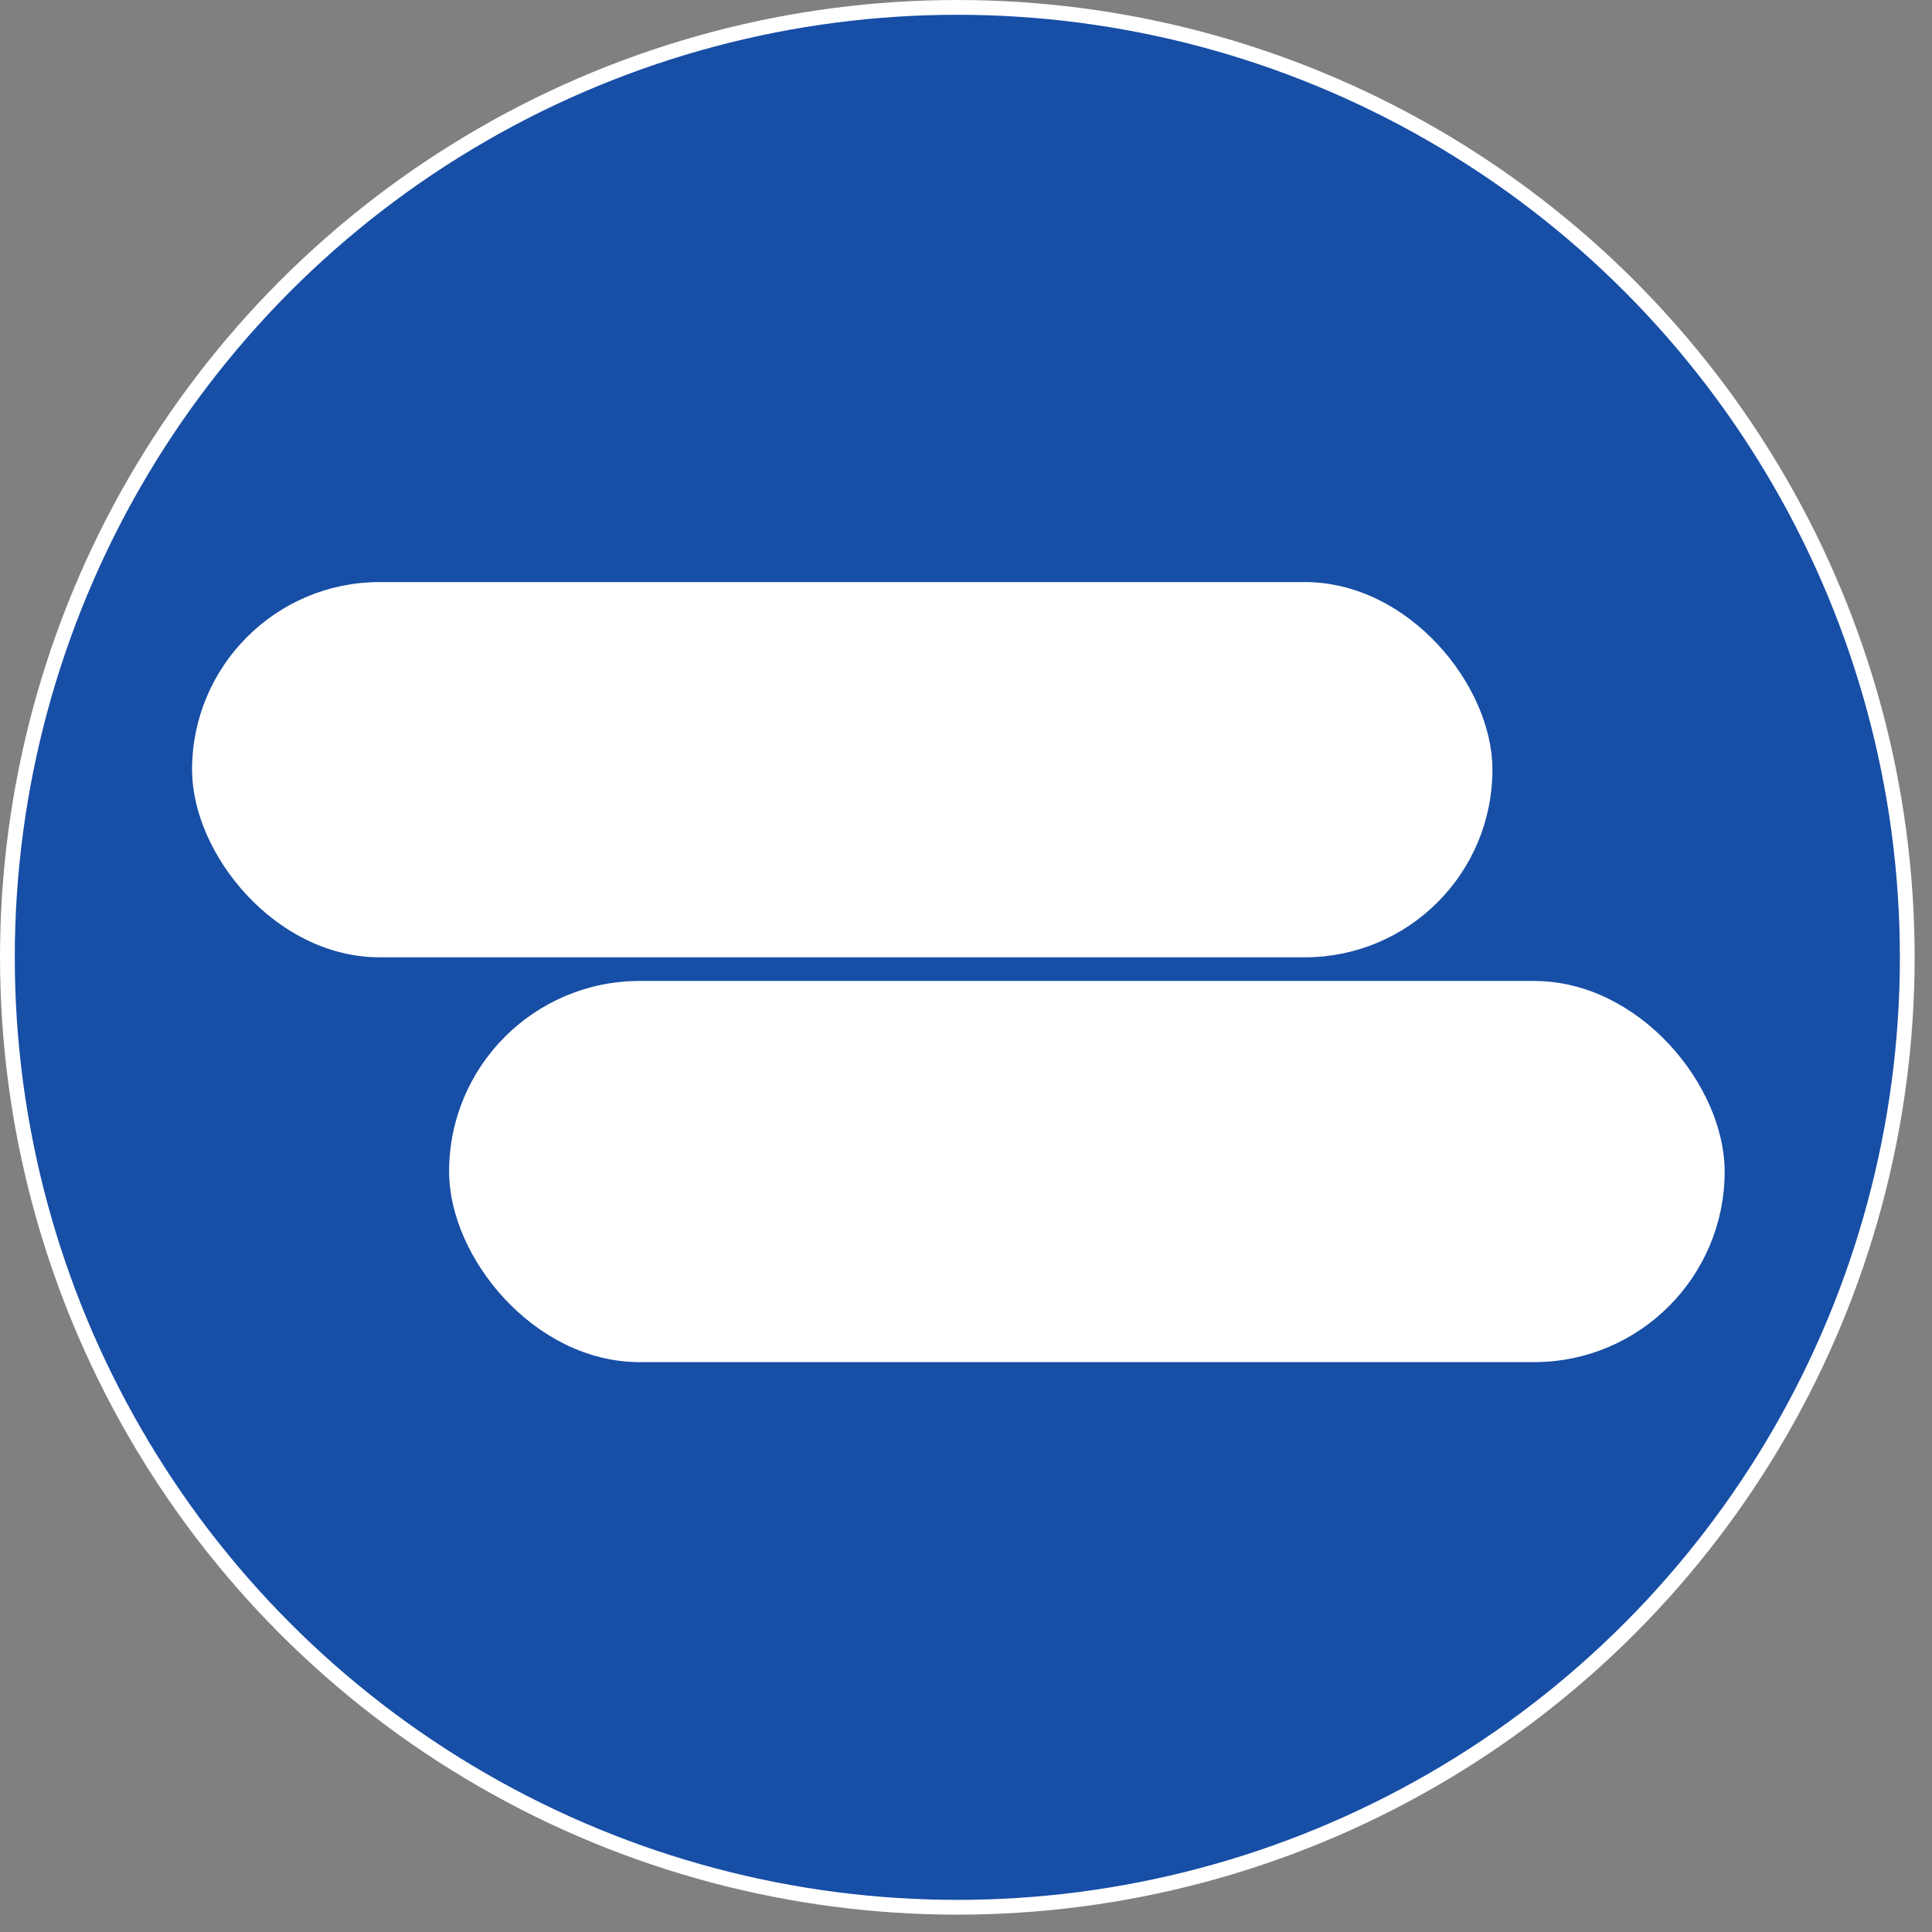
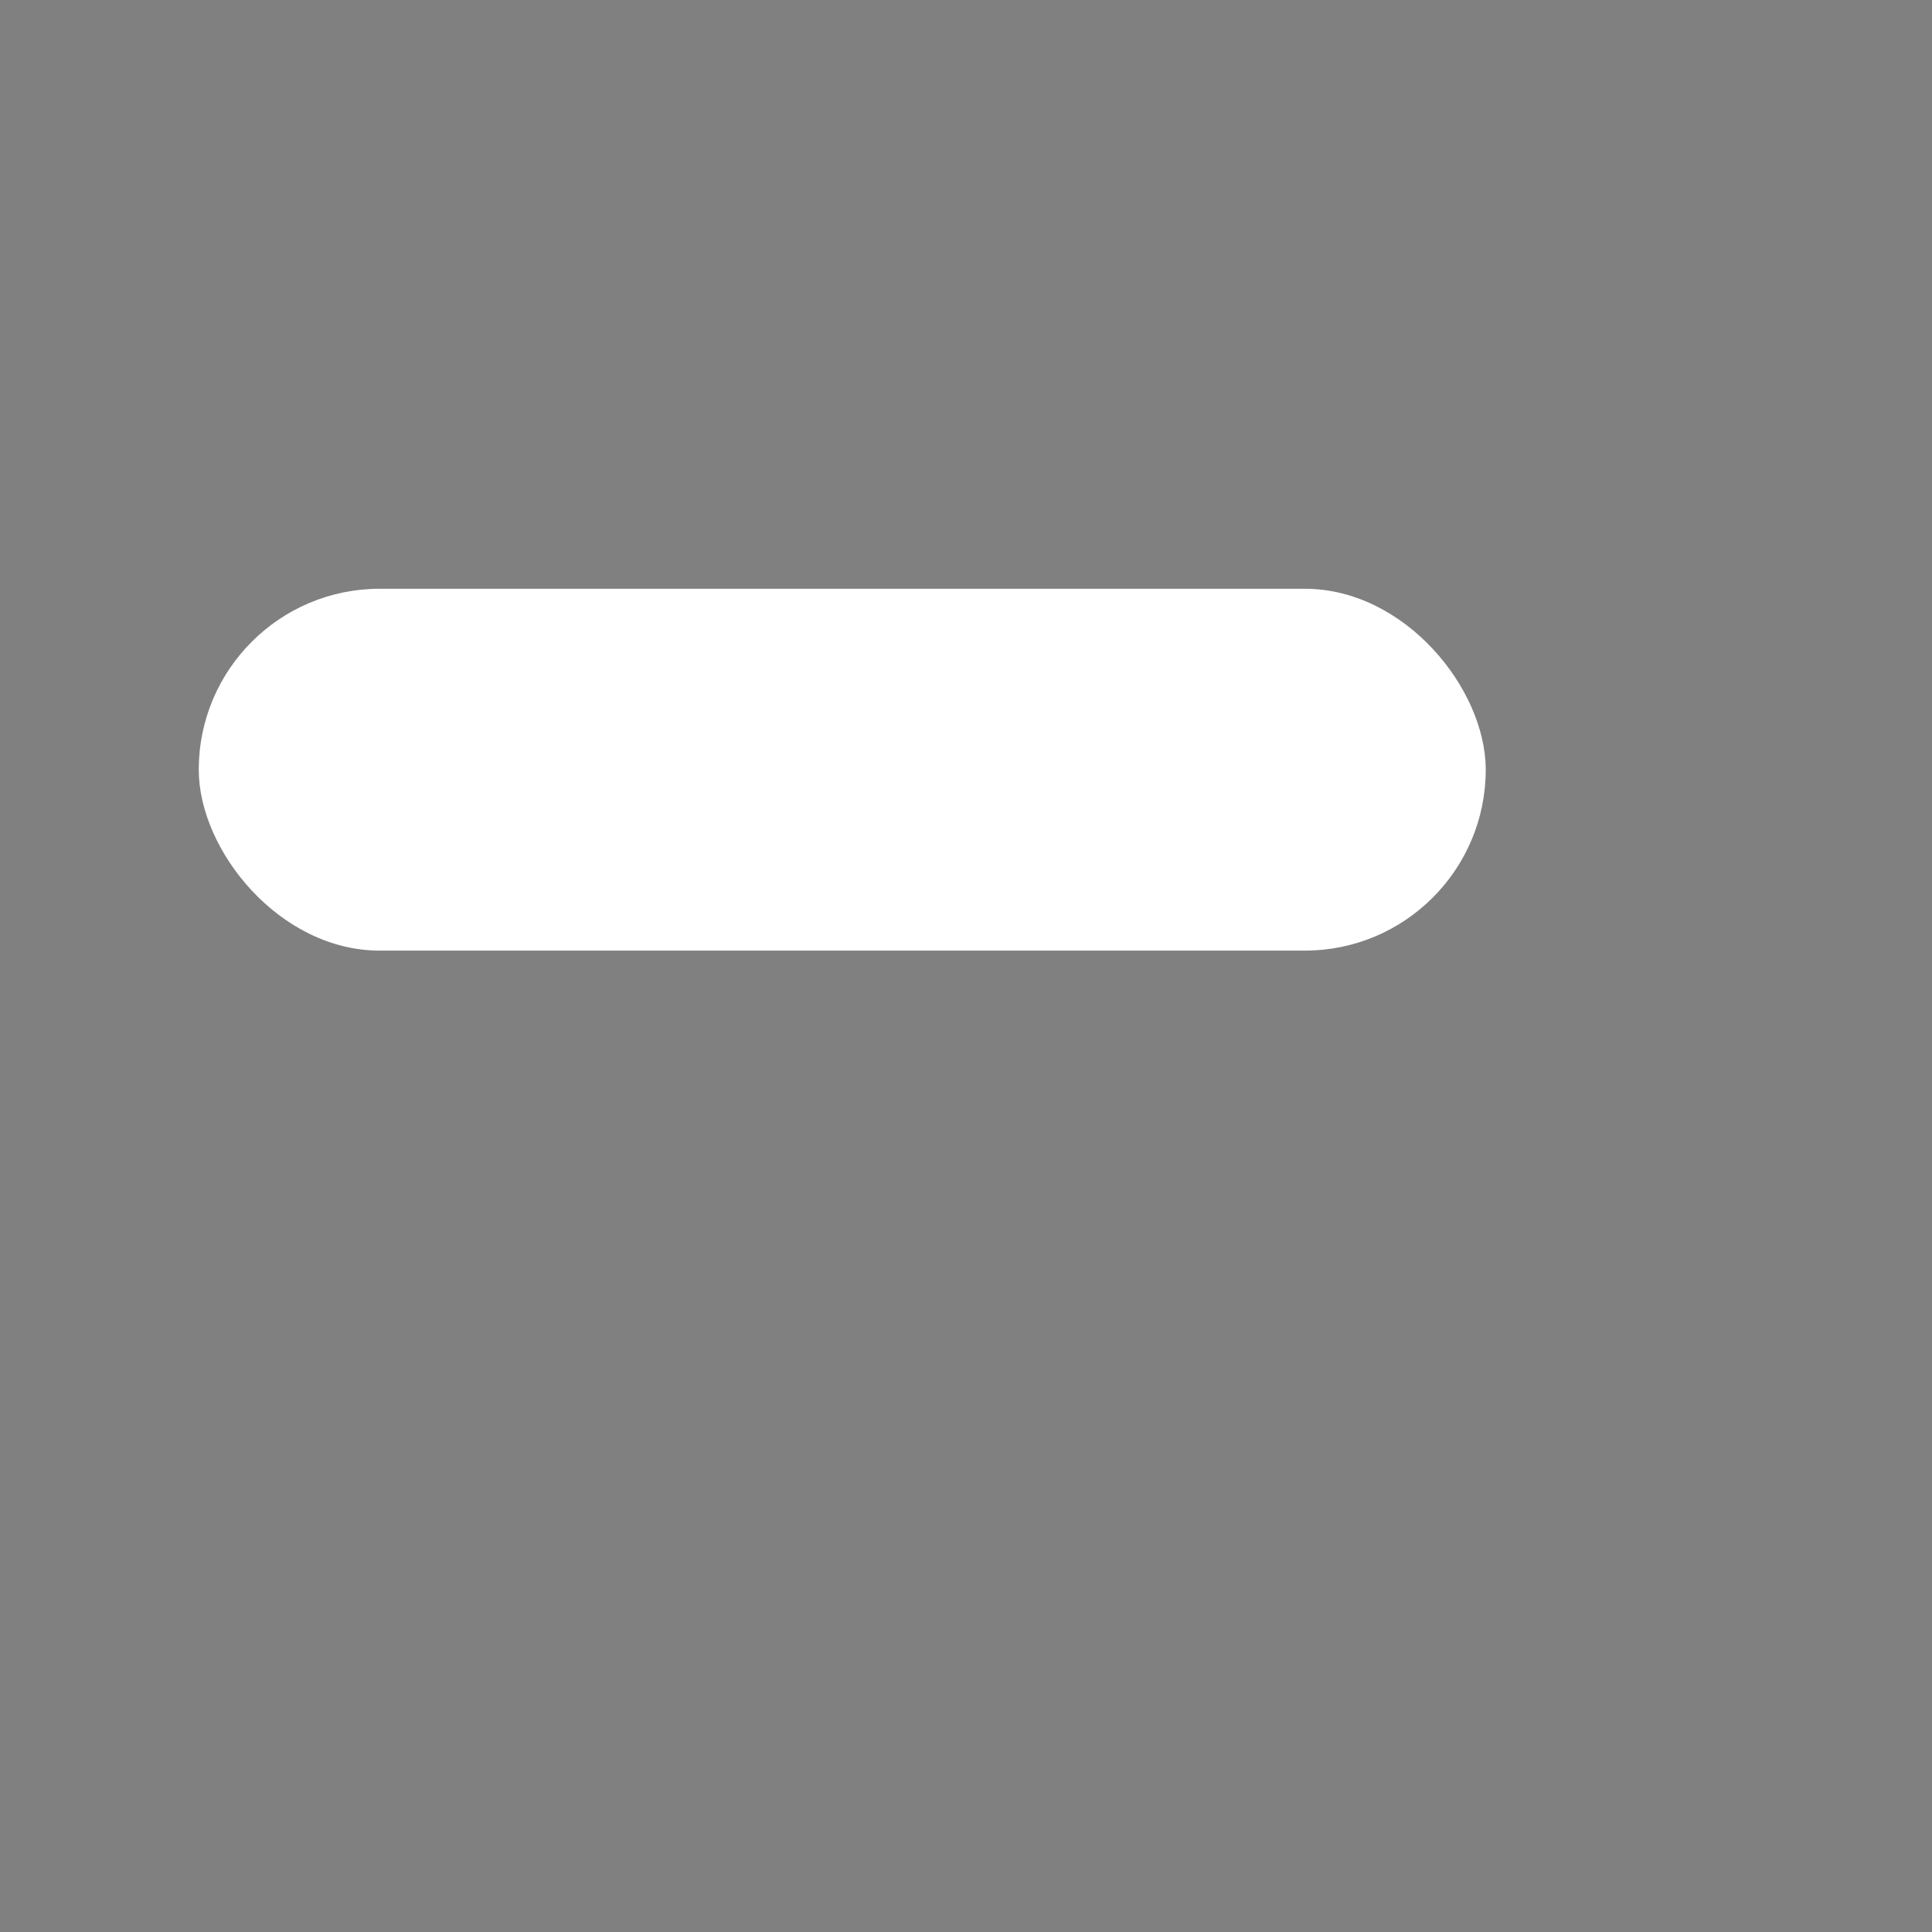
<svg xmlns="http://www.w3.org/2000/svg" width="82" height="82" viewBox="0 0 82 82" fill="none">
  <rect x="0" y="0" width="82" height="82" fill="#808080" stroke="none" />
-   <circle cx="40.632" cy="40.632" r="40.318" fill="#174EA6" stroke="white" stroke-width="0.627" />
  <rect x="8.436" y="24.989" width="54.623" height="15.358" rx="7.679" fill="white" />
-   <rect x="8.436" y="24.989" width="54.623" height="15.358" rx="7.679" stroke="white" stroke-width="0.569" />
-   <rect x="19.35" y="41.924" width="53.561" height="15.6" rx="7.8" fill="white" />
-   <rect x="19.35" y="41.924" width="53.561" height="15.6" rx="7.8" stroke="white" stroke-width="0.578" />
</svg>